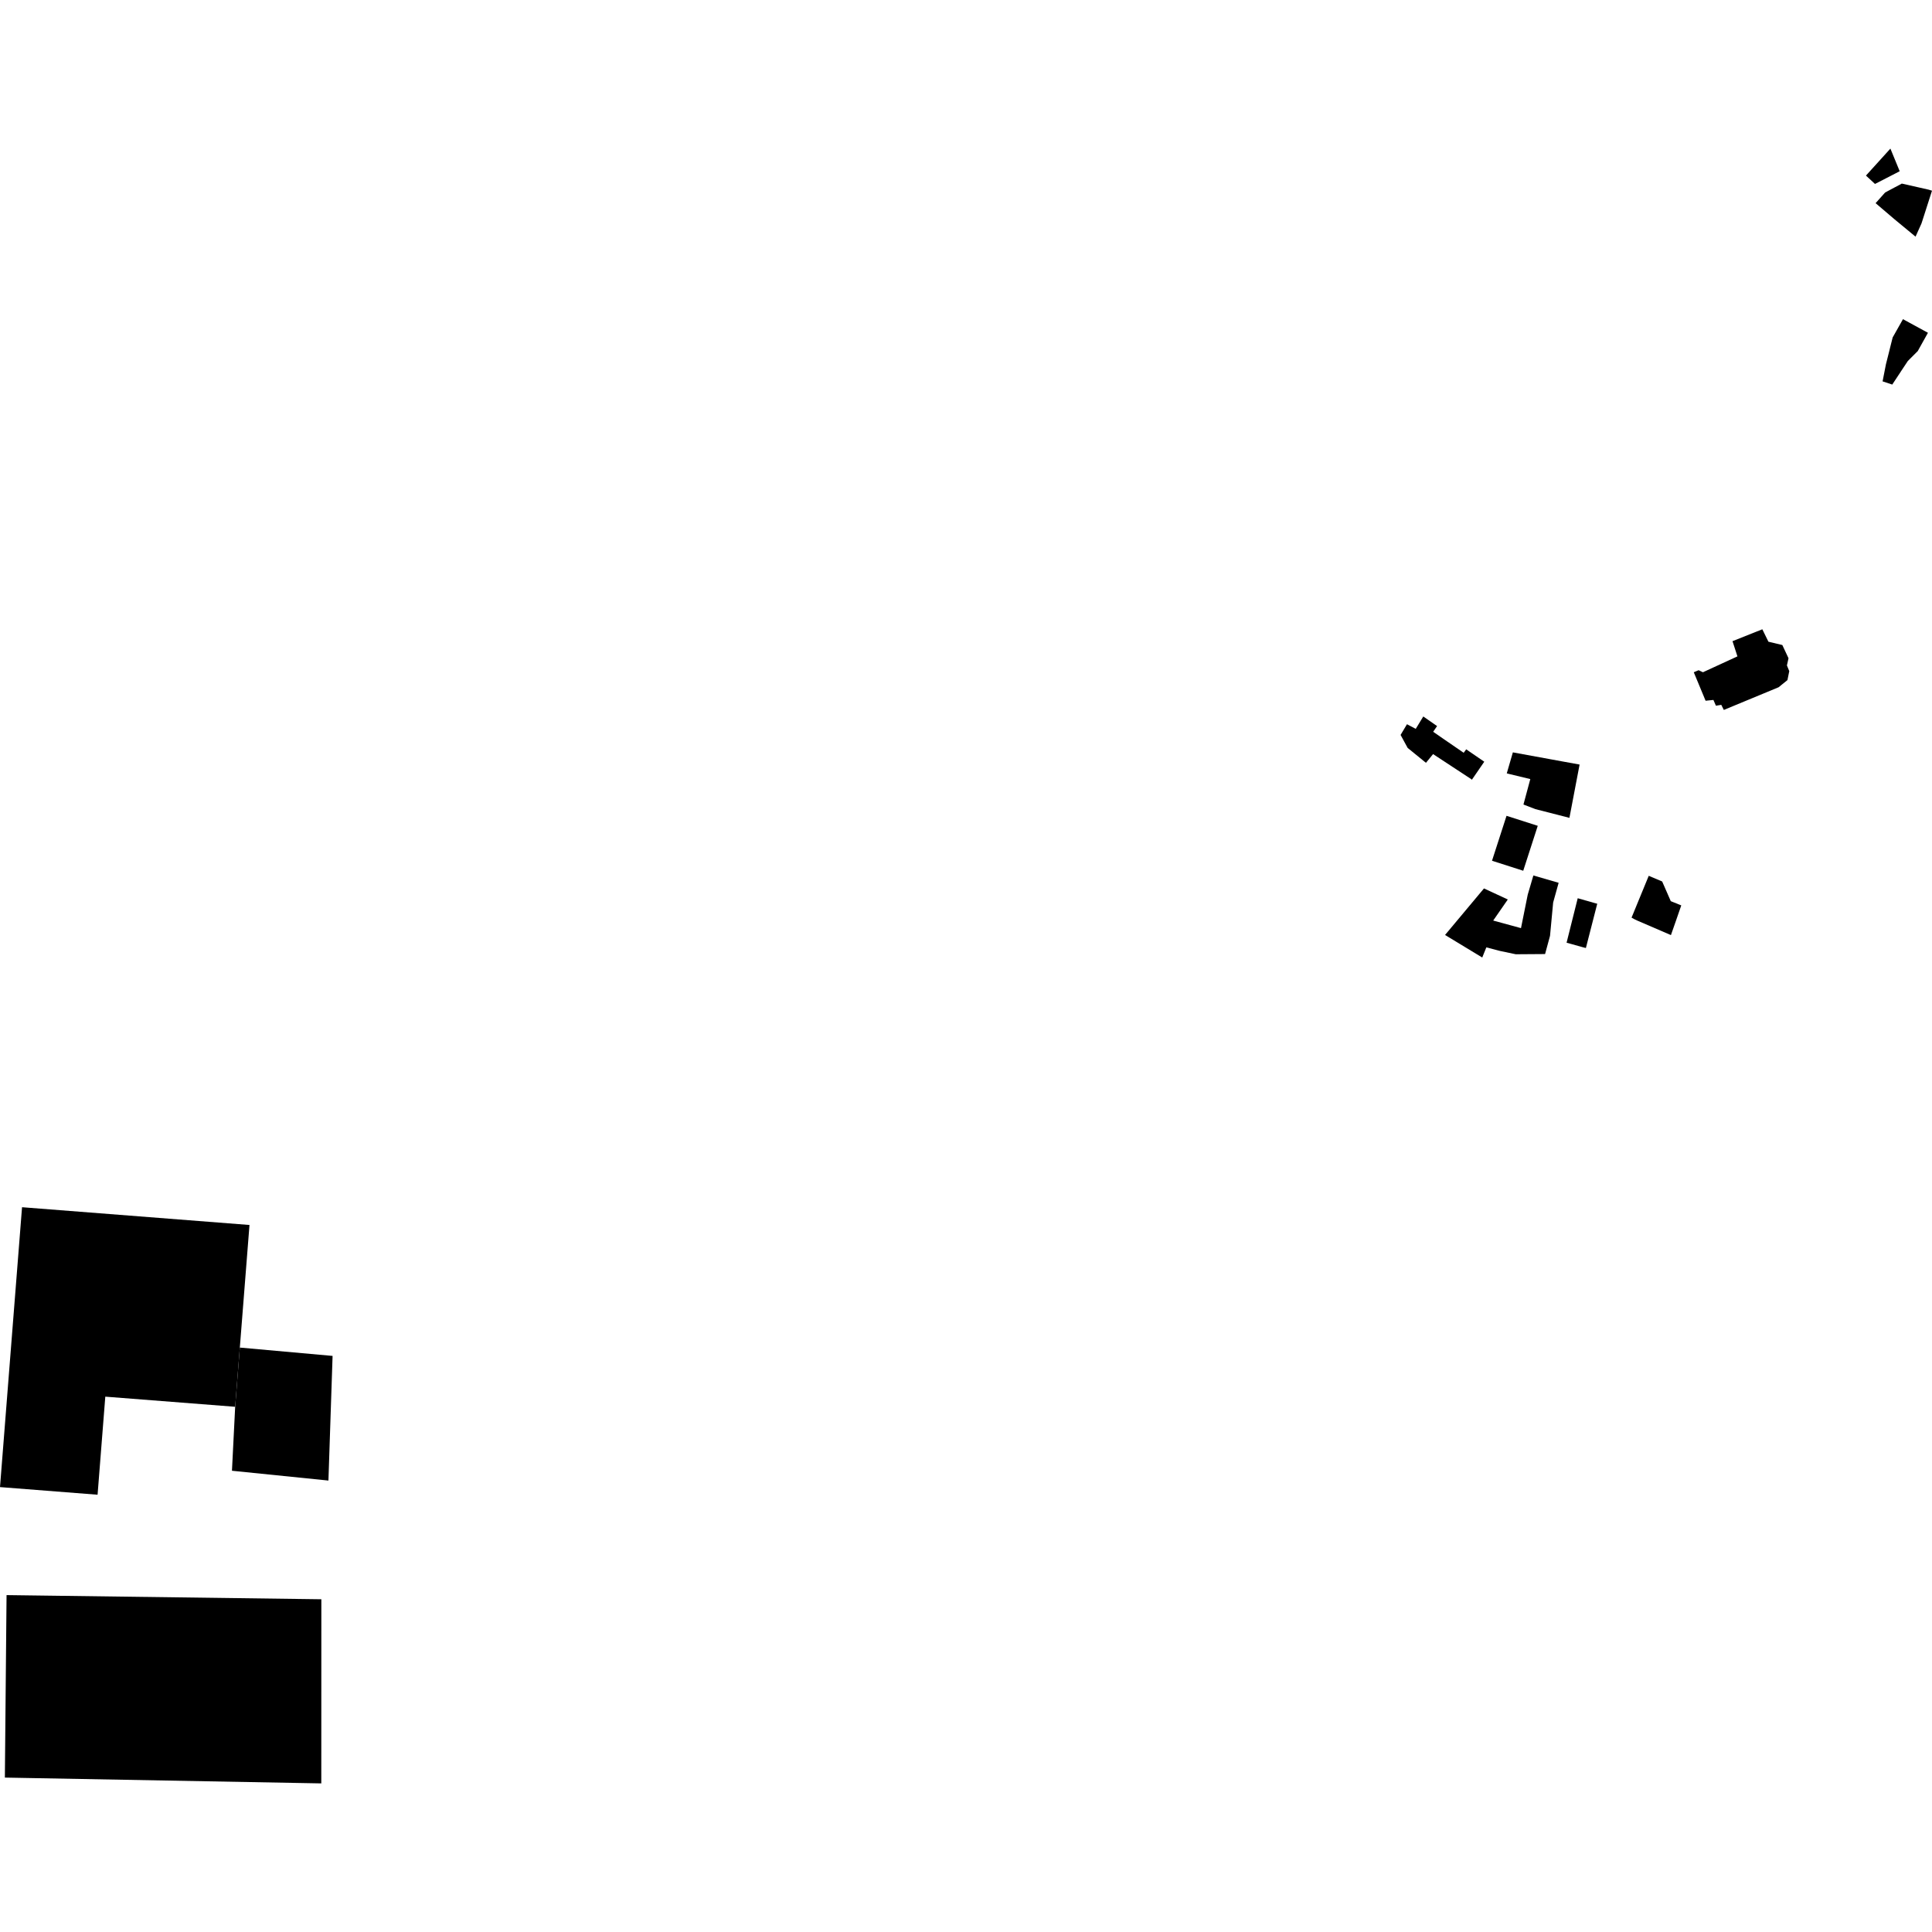
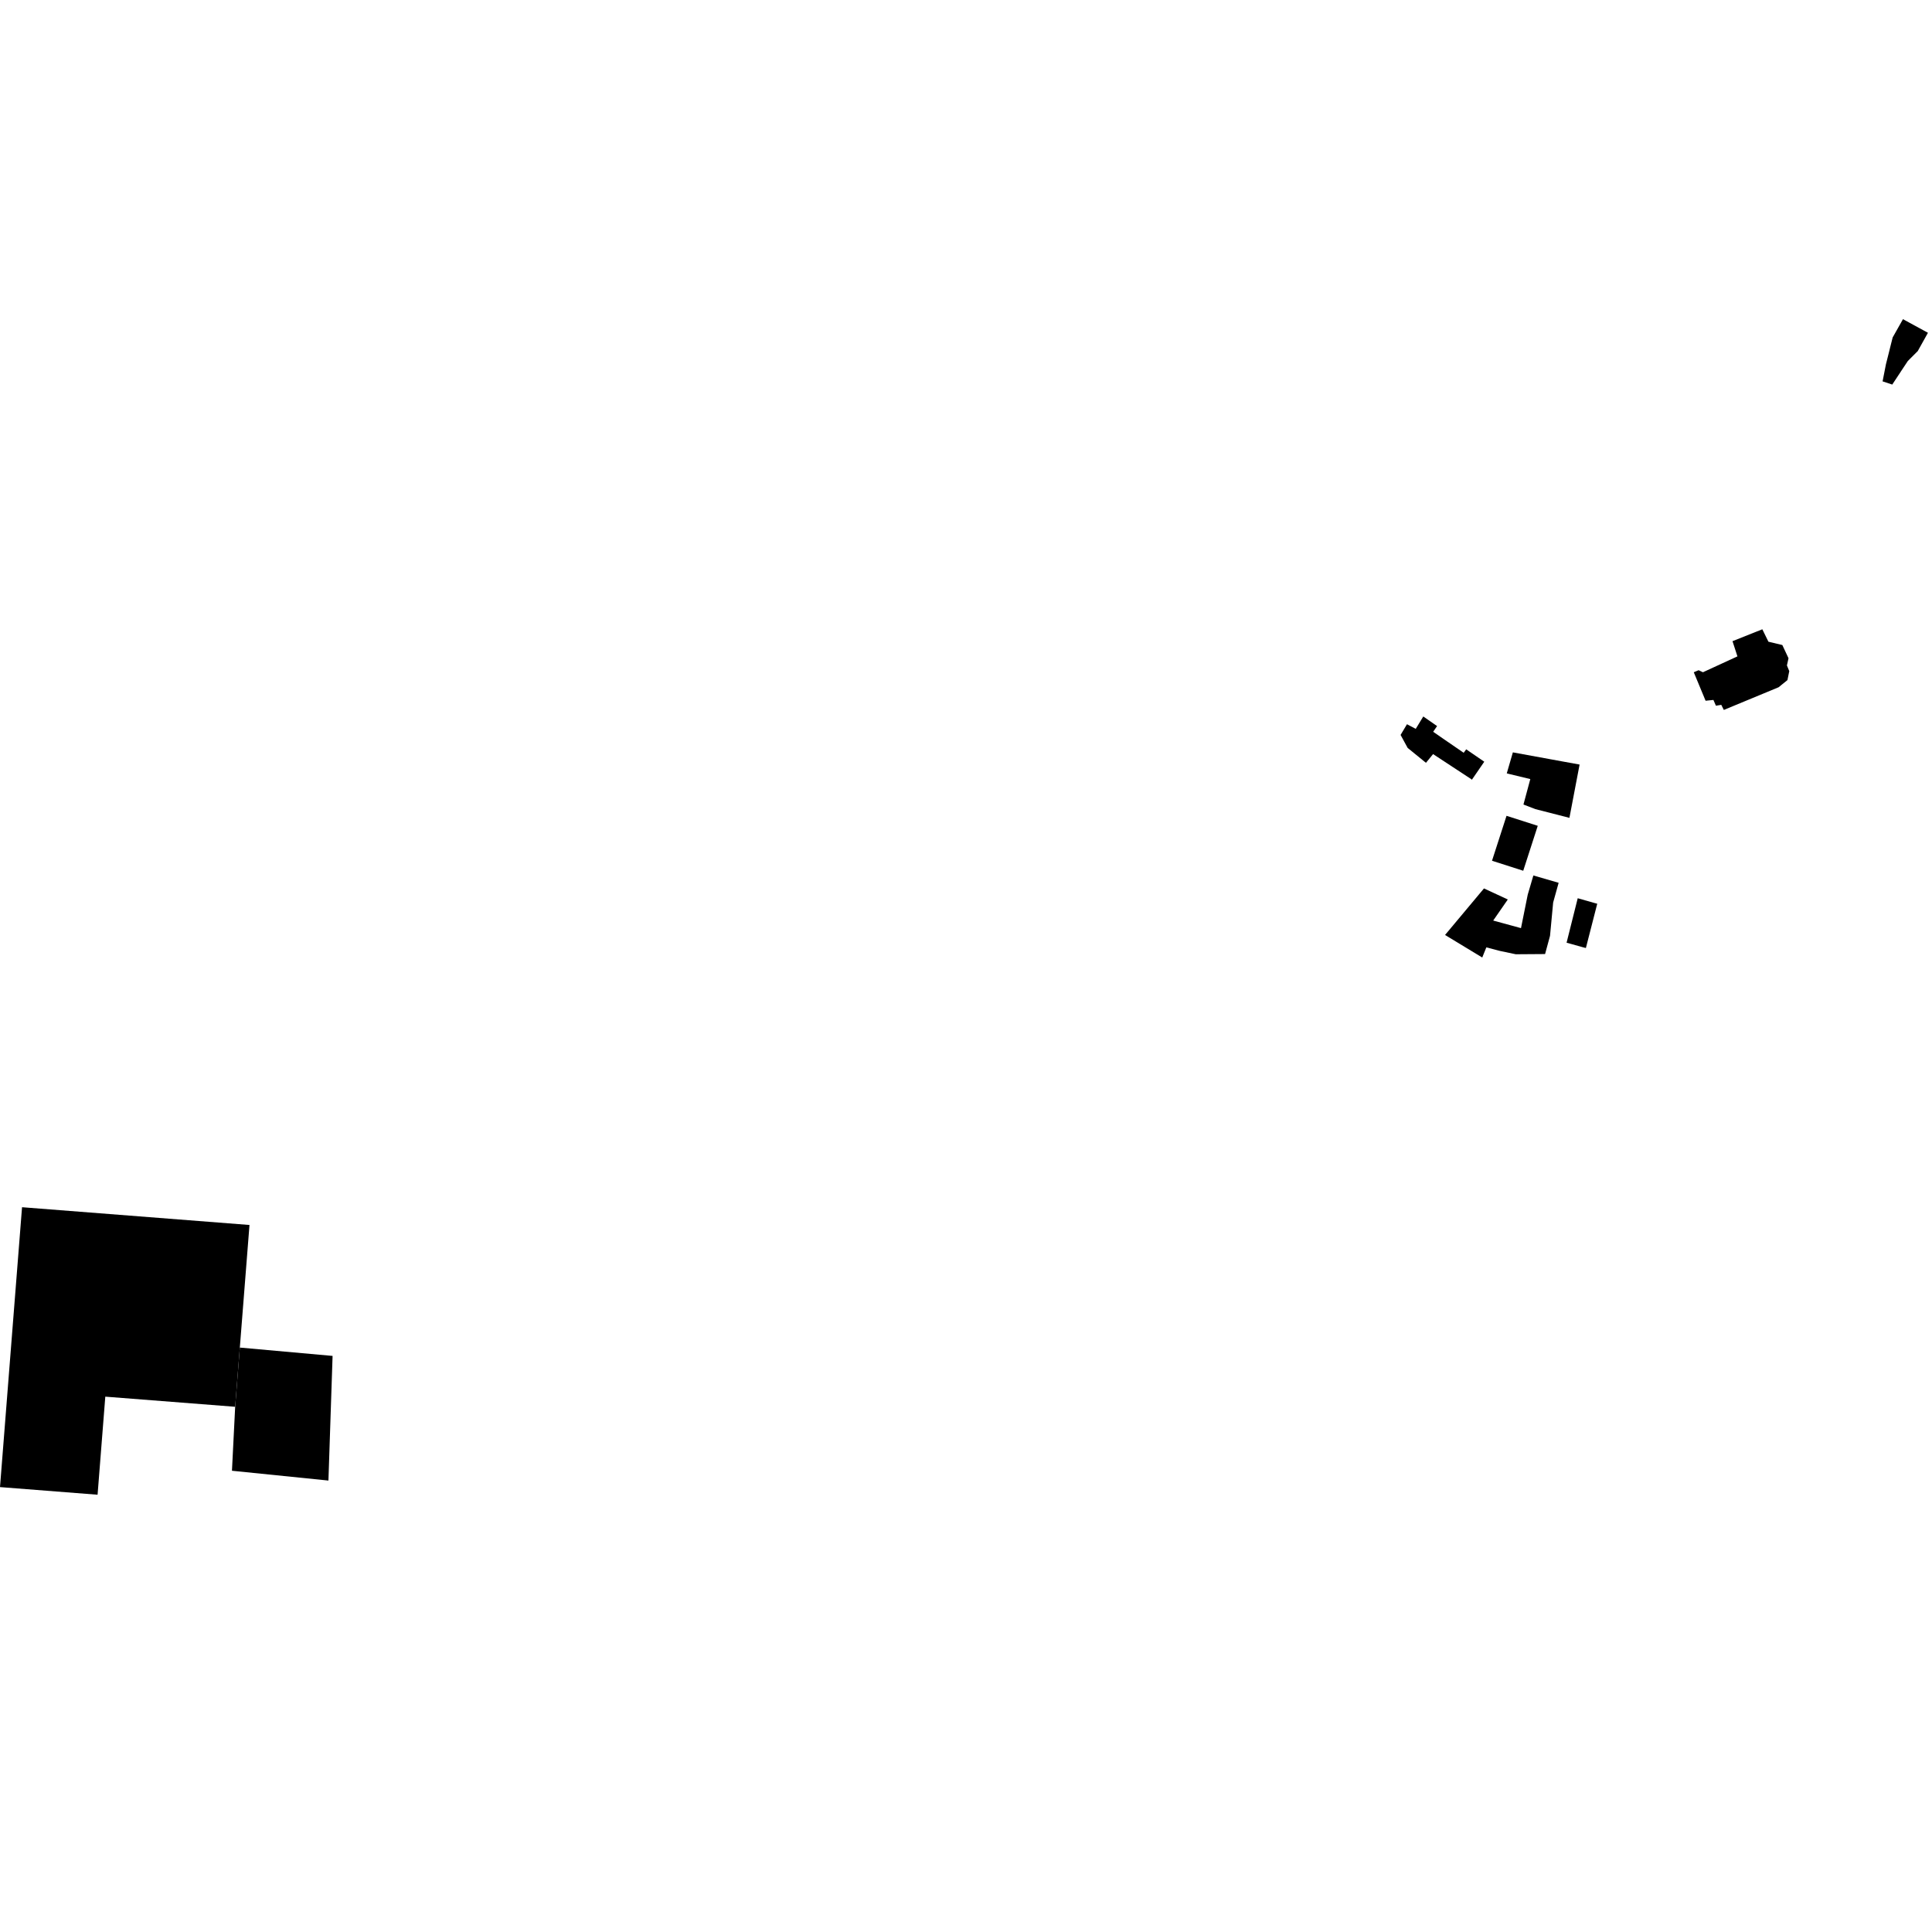
<svg xmlns="http://www.w3.org/2000/svg" height="288pt" version="1.1" viewBox="0 0 288 288" width="288pt">
  <defs>
    <style type="text/css">
*{stroke-linecap:butt;stroke-linejoin:round;}
  </style>
  </defs>
  <g id="figure_1">
    <g id="patch_1">
      <path d="M 0 288  L 288 288  L 288 0  L 0 0  z " style="fill:none;opacity:0;" />
    </g>
    <g id="axes_1">
      <g id="PatchCollection_1">
-         <path clip-path="url(#pfa08018af0)" d="M 278.155 26.172  L 279.809 24.349  L 281.798 22.152  L 282.493 23.841  L 283.184 25.525  L 281.284 26.506  L 279.5 27.421  L 278.155 26.172  " />
-         <path clip-path="url(#pfa08018af0)" d="M 279.592 30.285  L 281.006 28.703  L 281.352 28.513  L 283.502 27.367  L 286.117 27.959  L 287.49 28.27  L 288 28.427  L 286.537 32.988  L 286.424 33.331  L 285.547 35.278  L 282.395 32.673  L 279.592 30.285  " />
        <path clip-path="url(#pfa08018af0)" d="M 283.256 55.541  L 282.075 57.327  L 280.634 56.85  L 281.134 54.296  L 281.206 54.014  L 281.669 52.178  L 281.771 51.752  L 282.135 50.304  L 283.672 47.579  L 287.396 49.607  L 285.876 52.336  L 284.705 53.506  L 284.66 53.552  L 284.397 53.816  L 283.404 55.31  L 283.256 55.541  " />
        <path clip-path="url(#pfa08018af0)" d="M 252.488 100.212  L 253.21 99.907  L 253.854 100.212  L 258.996 97.845  L 258.261 95.577  L 262.708 93.807  L 263.615 95.657  L 265.689 96.153  L 266.61 98.124  L 266.373 99.193  L 266.722 100.044  L 266.451 101.381  L 265.13 102.449  L 256.968 105.829  L 256.588 105.07  L 255.79 105.2  L 255.414 104.339  L 254.25 104.459  L 252.488 100.212  " />
        <path clip-path="url(#pfa08018af0)" d="M 208.783 109.556  L 209.736 107.96  L 211.043 108.65  L 212.166 106.804  L 214.223 108.234  L 213.641 109.085  L 215.195 110.159  L 218.187 112.214  L 218.358 111.987  L 218.563 111.7  L 221.257 113.547  L 219.408 116.239  L 219.336 116.16  L 218.169 115.392  L 216.615 114.374  L 213.627 112.412  L 212.565 113.711  L 209.837 111.49  L 208.783 109.556  " />
        <path clip-path="url(#pfa08018af0)" d="M 224.947 115.371  L 224.612 115.283  L 225.52 112.155  L 231.377 113.226  L 232.917 113.508  L 235.467 113.971  L 234.761 117.672  L 233.952 121.915  L 228.872 120.613  L 227.099 119.928  L 228.12 116.135  L 224.947 115.371  " />
-         <path clip-path="url(#pfa08018af0)" d="M 249.083 139.392  L 244.006 137.203  L 243.616 137.013  L 243.212 136.786  L 243.51 136.069  L 244.137 134.538  L 245.041 132.341  L 245.775 130.555  L 247.777 131.402  L 249.06 134.335  L 250.624 134.965  L 249.847 137.209  L 249.083 139.392  " />
        <path clip-path="url(#pfa08018af0)" d="M 215.411 139.375  L 221.215 132.437  L 224.765 134.085  L 222.59 137.225  L 226.732 138.355  L 227.736 133.368  L 228.576 130.505  L 232.344 131.597  L 231.526 134.535  L 231.097 139.106  L 231.059 139.504  L 230.322 142.219  L 225.95 142.25  L 223.541 141.741  L 221.565 141.222  L 220.956 142.735  L 215.411 139.375  " />
        <path clip-path="url(#pfa08018af0)" d="M 235.189 133.897  L 237.694 134.61  L 238.098 134.717  L 236.406 141.318  L 236.002 141.217  L 233.527 140.527  L 235.189 133.897  " />
-         <path clip-path="url(#pfa08018af0)" d="M 47.903 238.399  L 0.977 237.779  L 0.726 264.982  L 47.895 265.848  L 47.903 238.399  " />
        <path clip-path="url(#pfa08018af0)" d="M 35.751 200.88  L 49.578 202.124  L 48.959 220.704  L 34.578 219.242  L 35.056 209.707  L 35.751 200.88  " />
        <path clip-path="url(#pfa08018af0)" d="M 3.286 179.958  L 0 221.678  L 14.546 222.816  L 15.697 208.197  L 35.056 209.707  L 35.751 200.88  L 37.191 182.606  L 3.286 179.958  " />
        <path clip-path="url(#pfa08018af0)" d="M 224.576 121.612  L 222.411 128.31  L 227.066 129.801  L 229.231 123.102  L 224.576 121.612  " />
      </g>
    </g>
  </g>
  <defs>
    <clipPath id="pfa08018af0">
      <rect height="243.696" width="288" x="0" y="22.152" />
    </clipPath>
  </defs>
</svg>